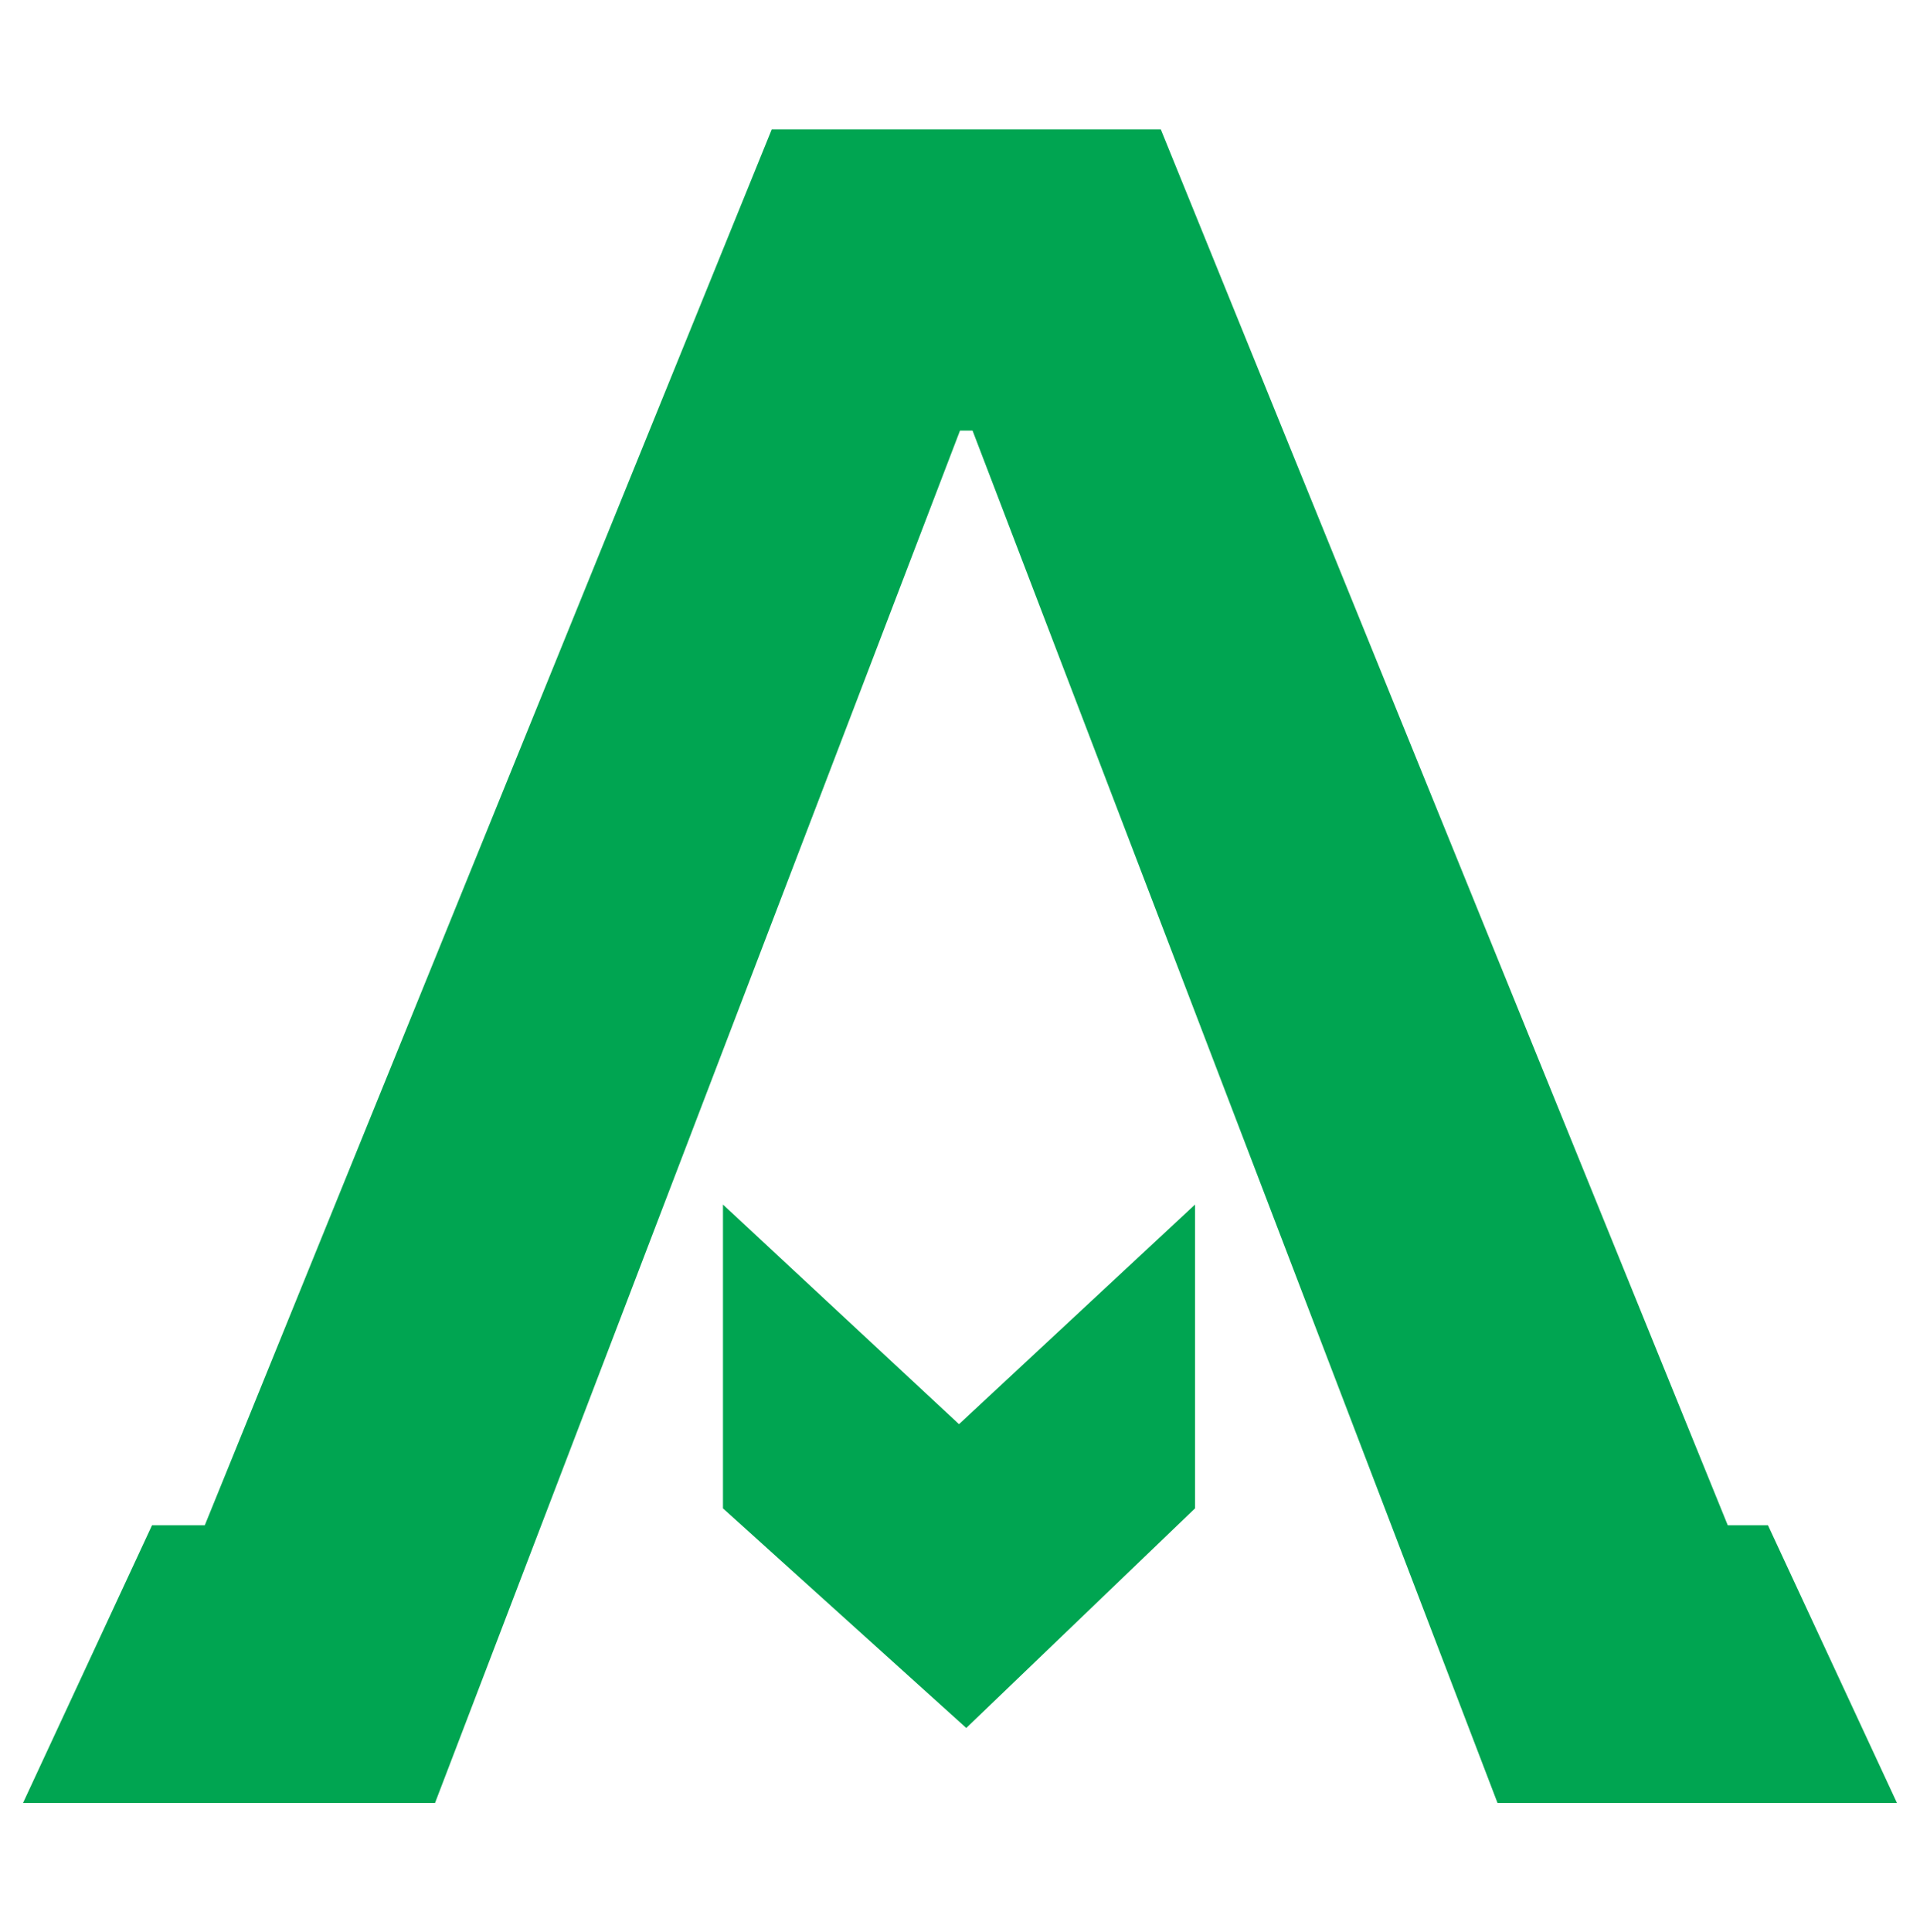
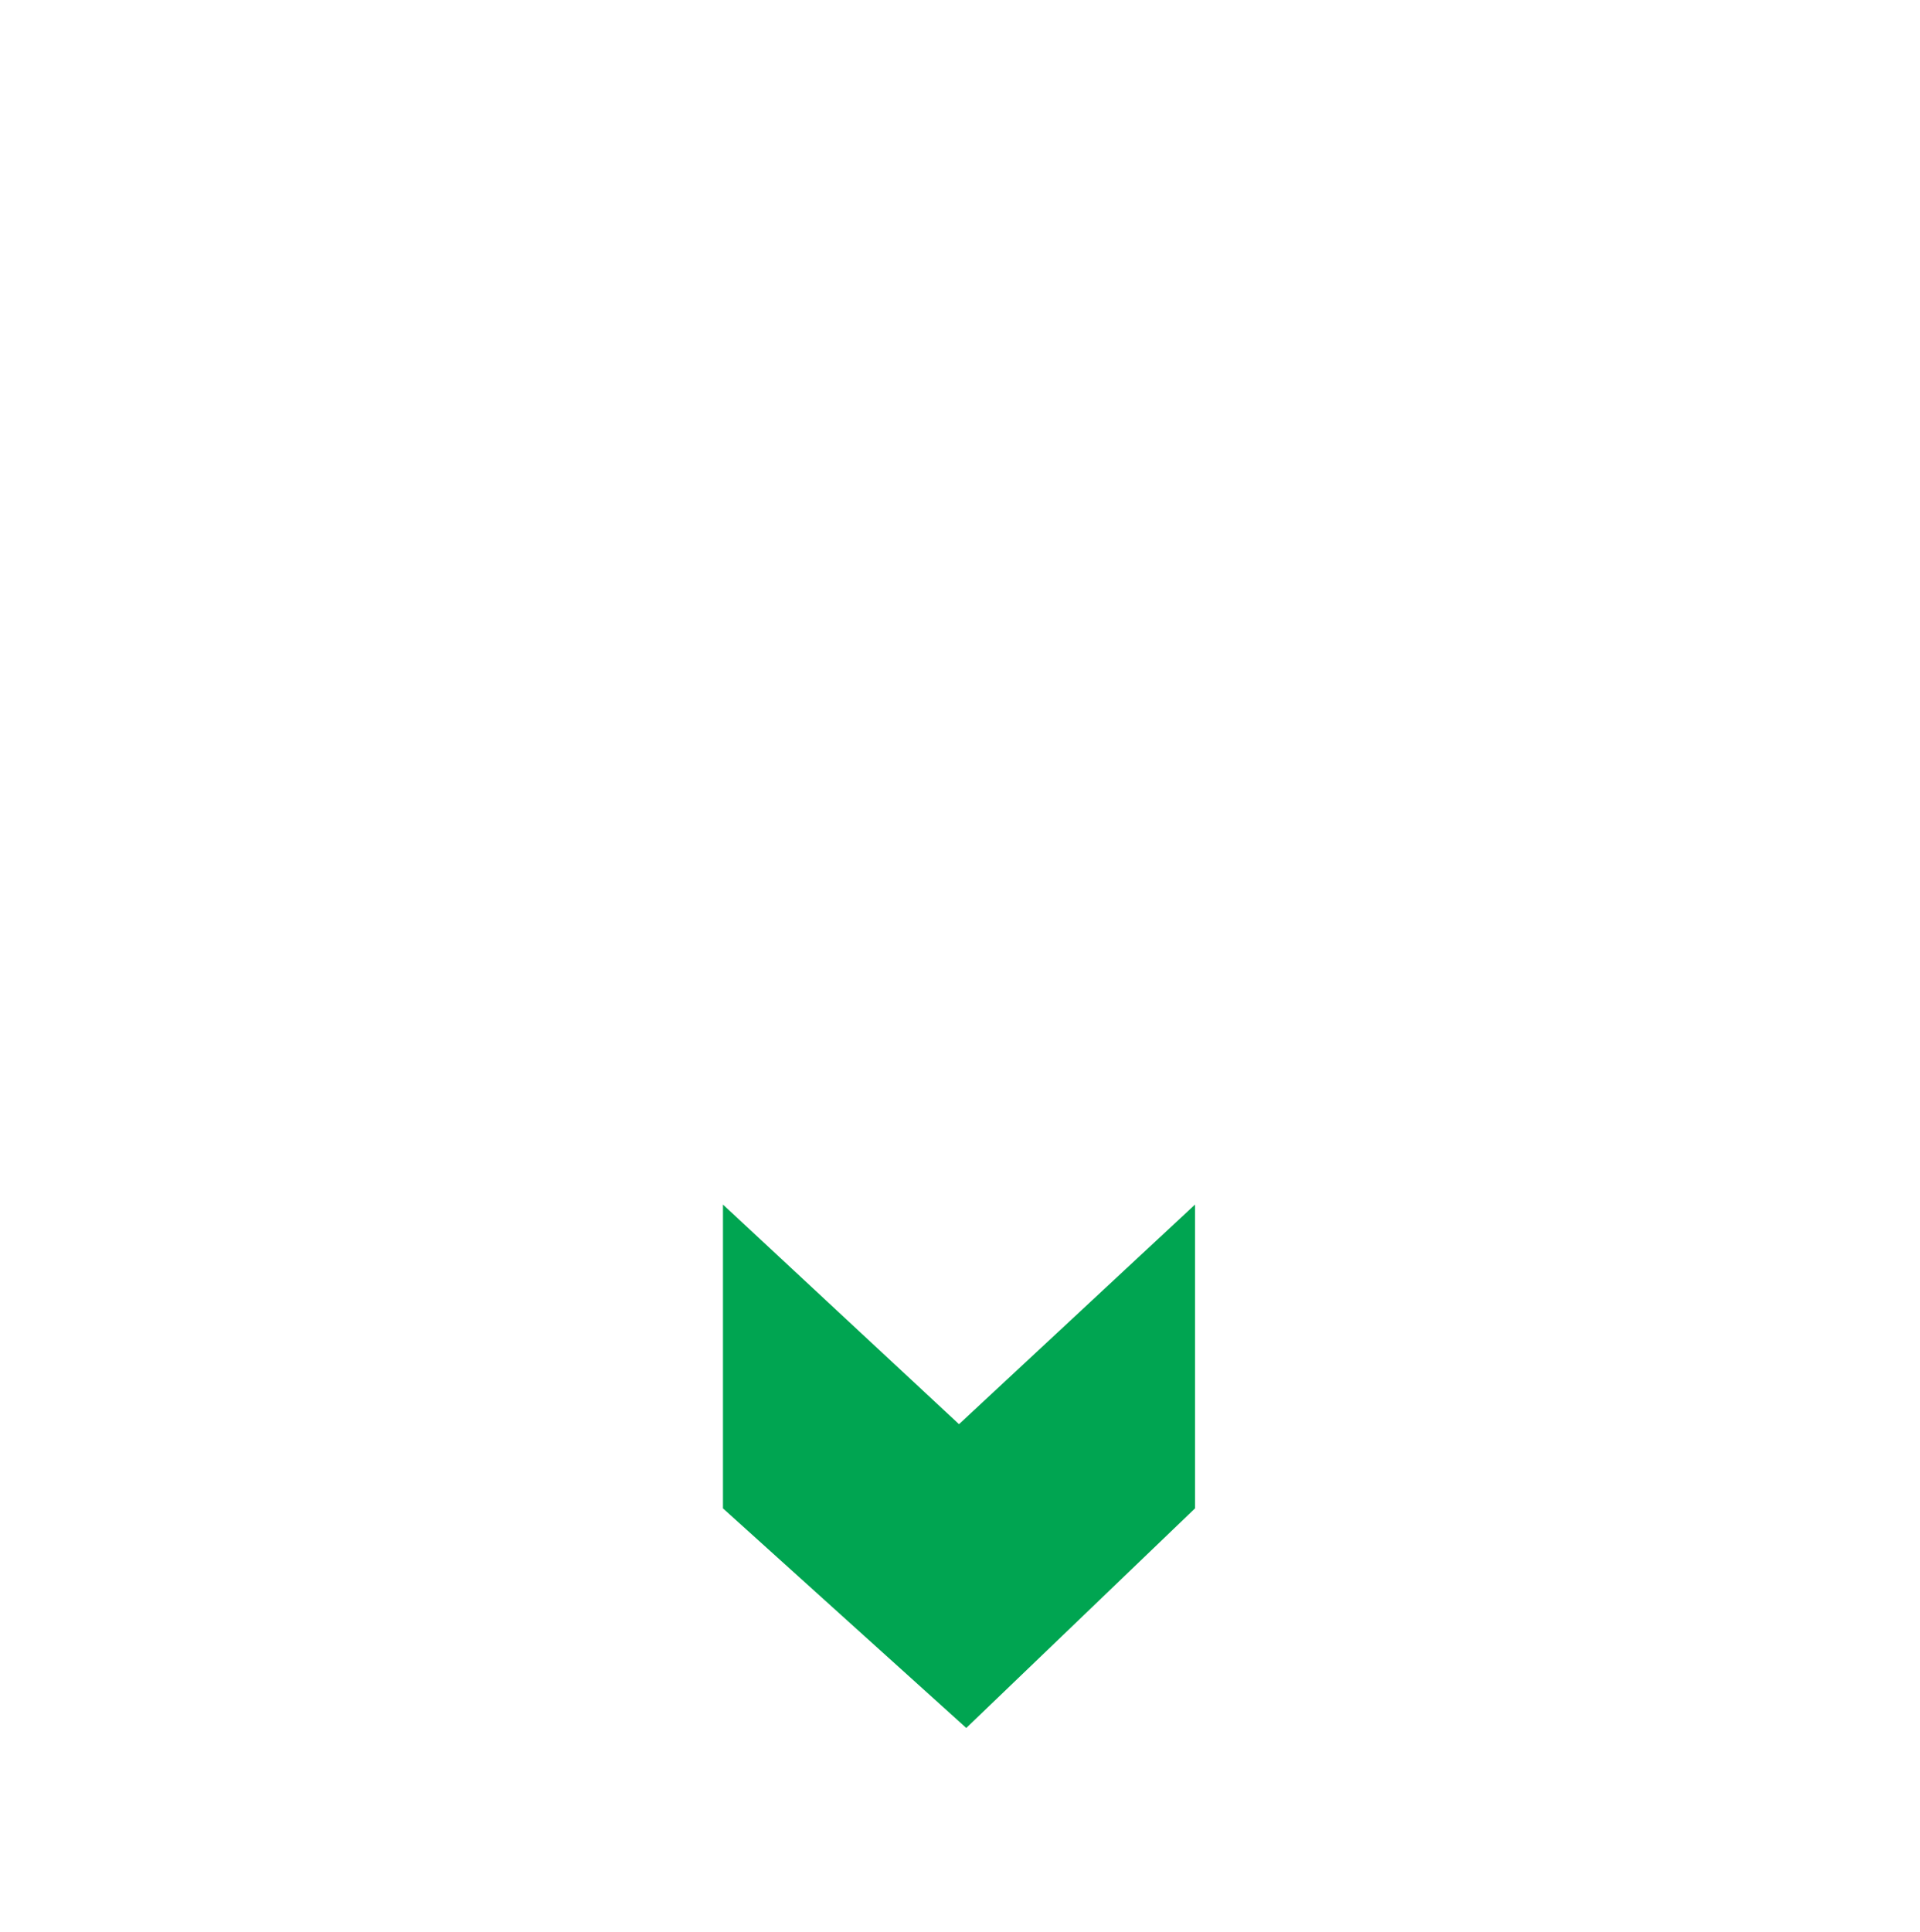
<svg xmlns="http://www.w3.org/2000/svg" id="Layer_1" data-name="Layer 1" viewBox="0 0 970 976">
  <defs>
    <style>.cls-1{fill:#00a551;}</style>
  </defs>
  <title>favicon A Green</title>
-   <polygon class="cls-1" points="872.88 770.4 586.44 65.33 389.9 65.33 103.46 770.4 76.8 770.4 11.63 910.67 46.48 910.67 64.96 910.67 219.77 910.67 485 217.49 491.34 217.49 756.57 910.67 905.04 910.67 929.86 910.67 958.37 910.67 893.2 770.4 872.88 770.4" />
  <polygon class="cls-1" points="365.25 608.4 365.25 761.85 488.17 872.77 603.74 761.85 603.74 608.4 484.5 719.33 365.25 608.4" />
</svg>